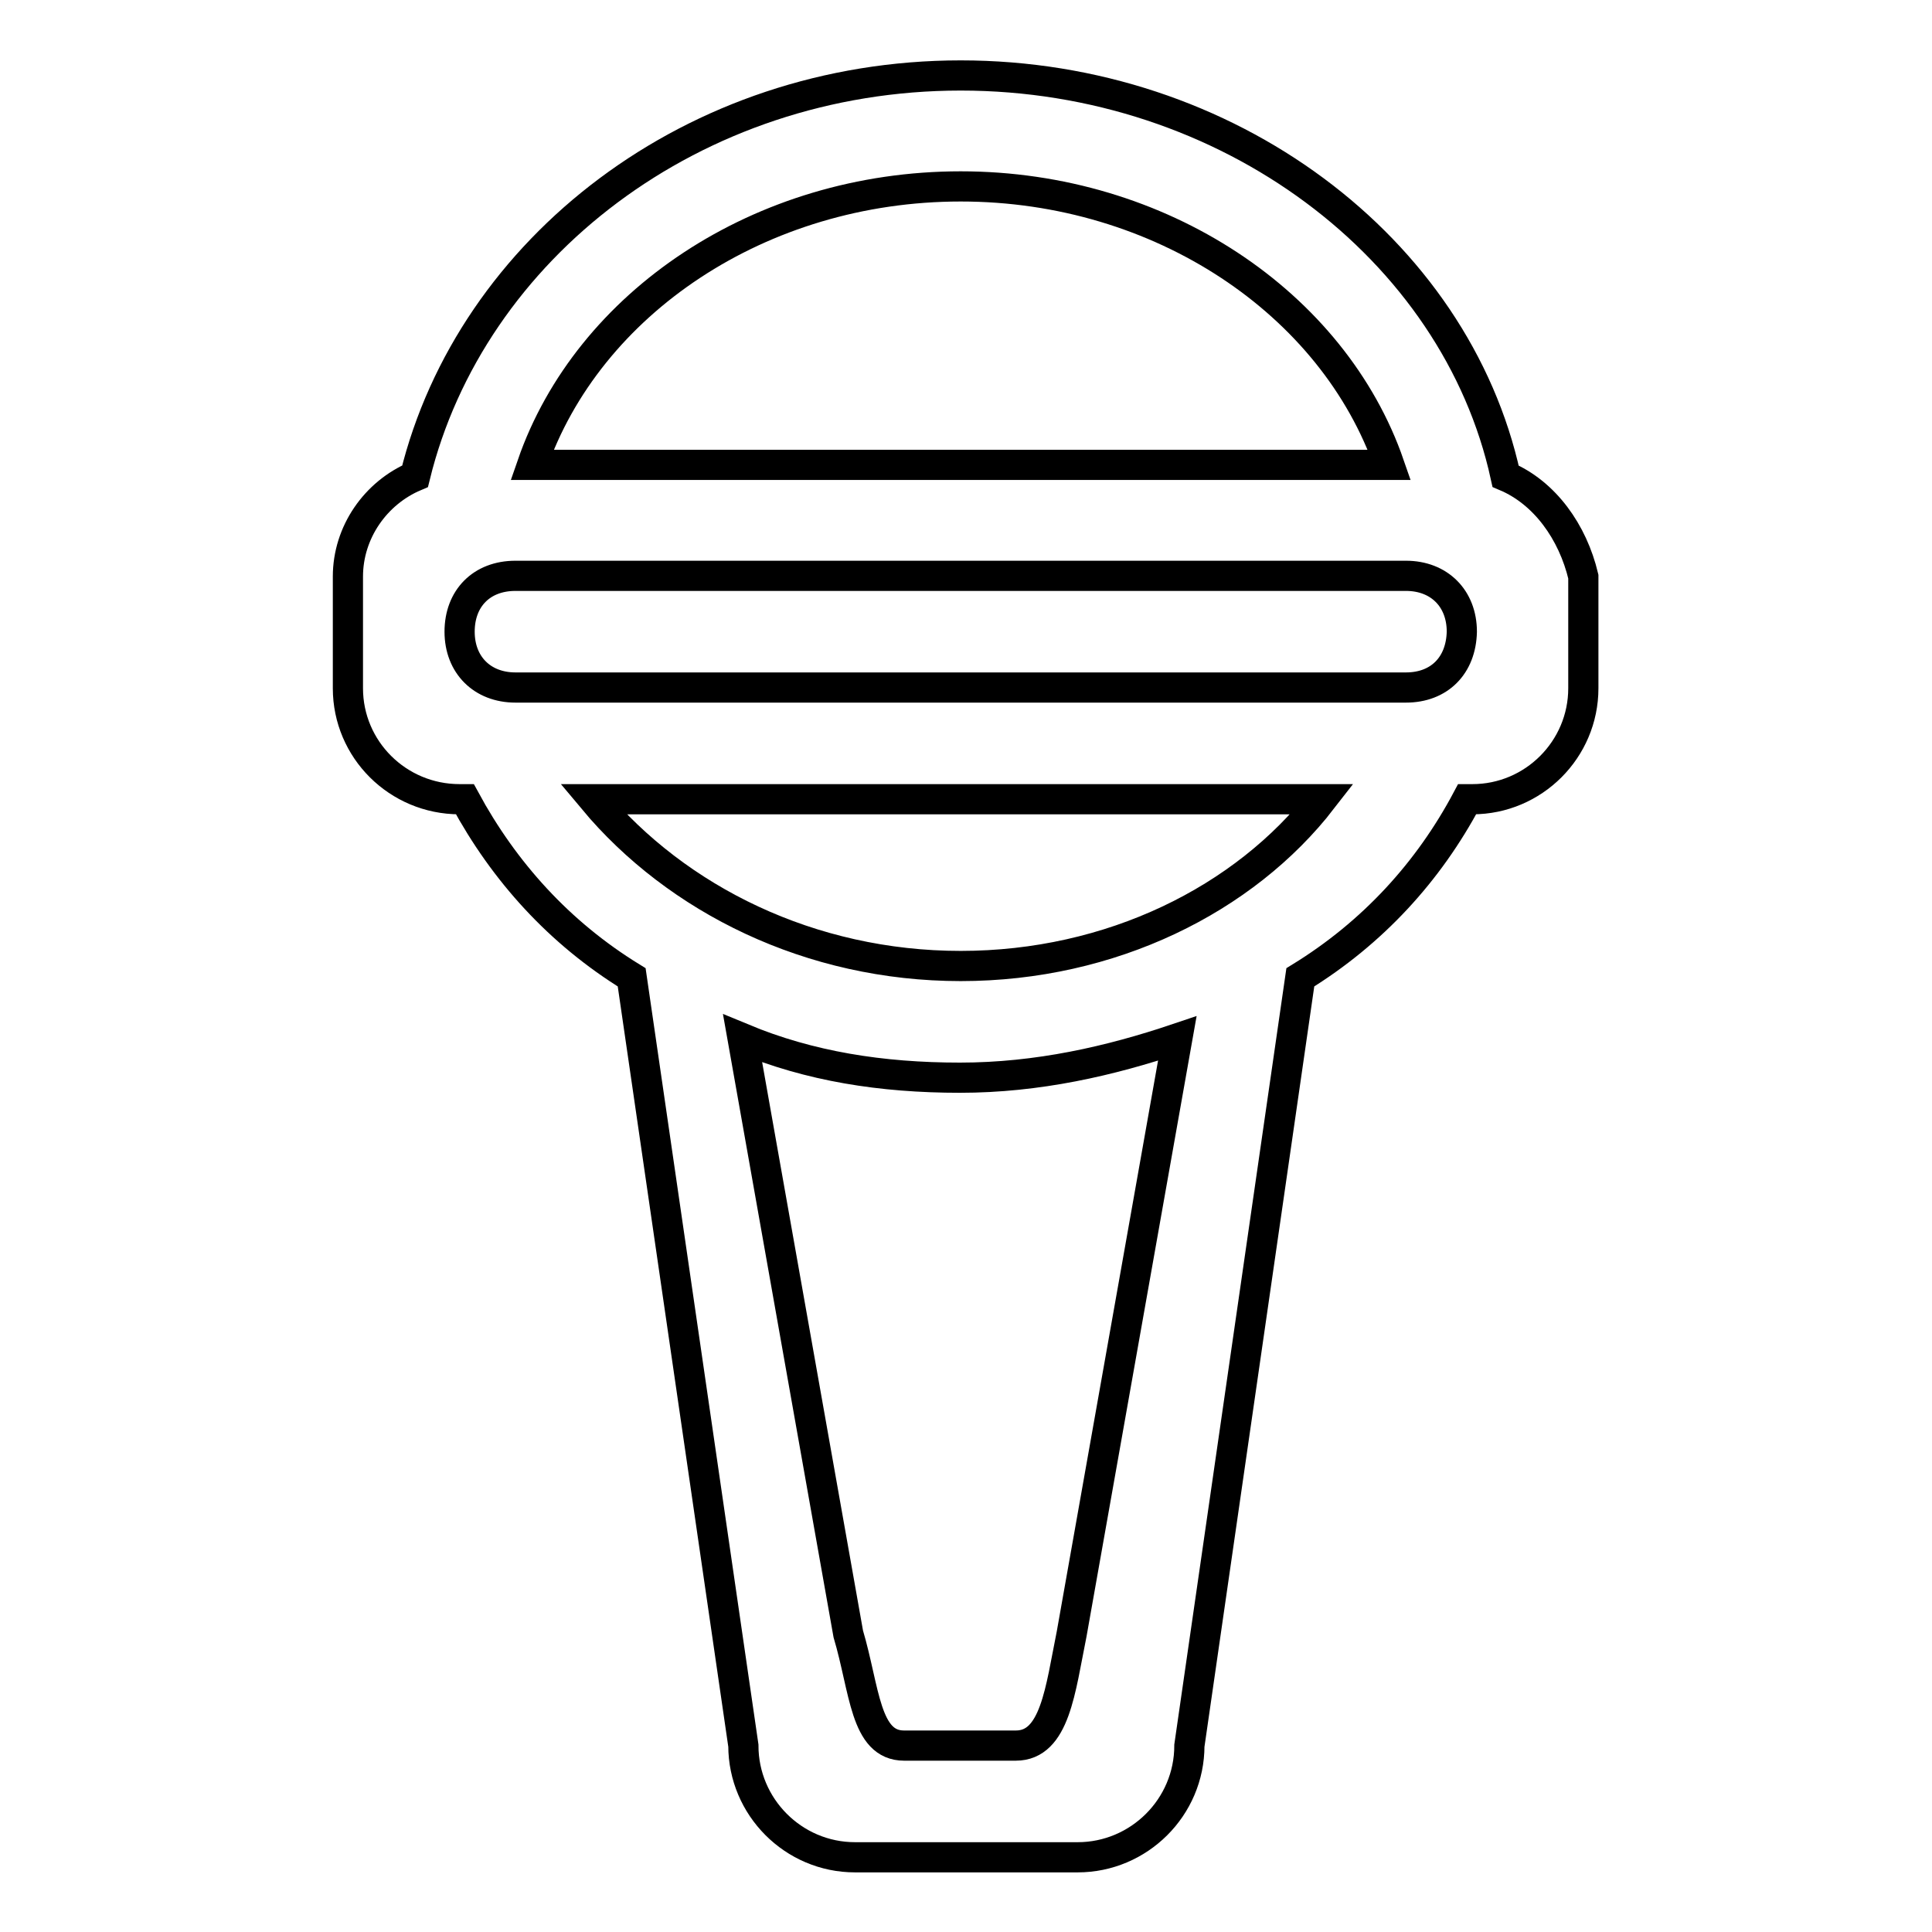
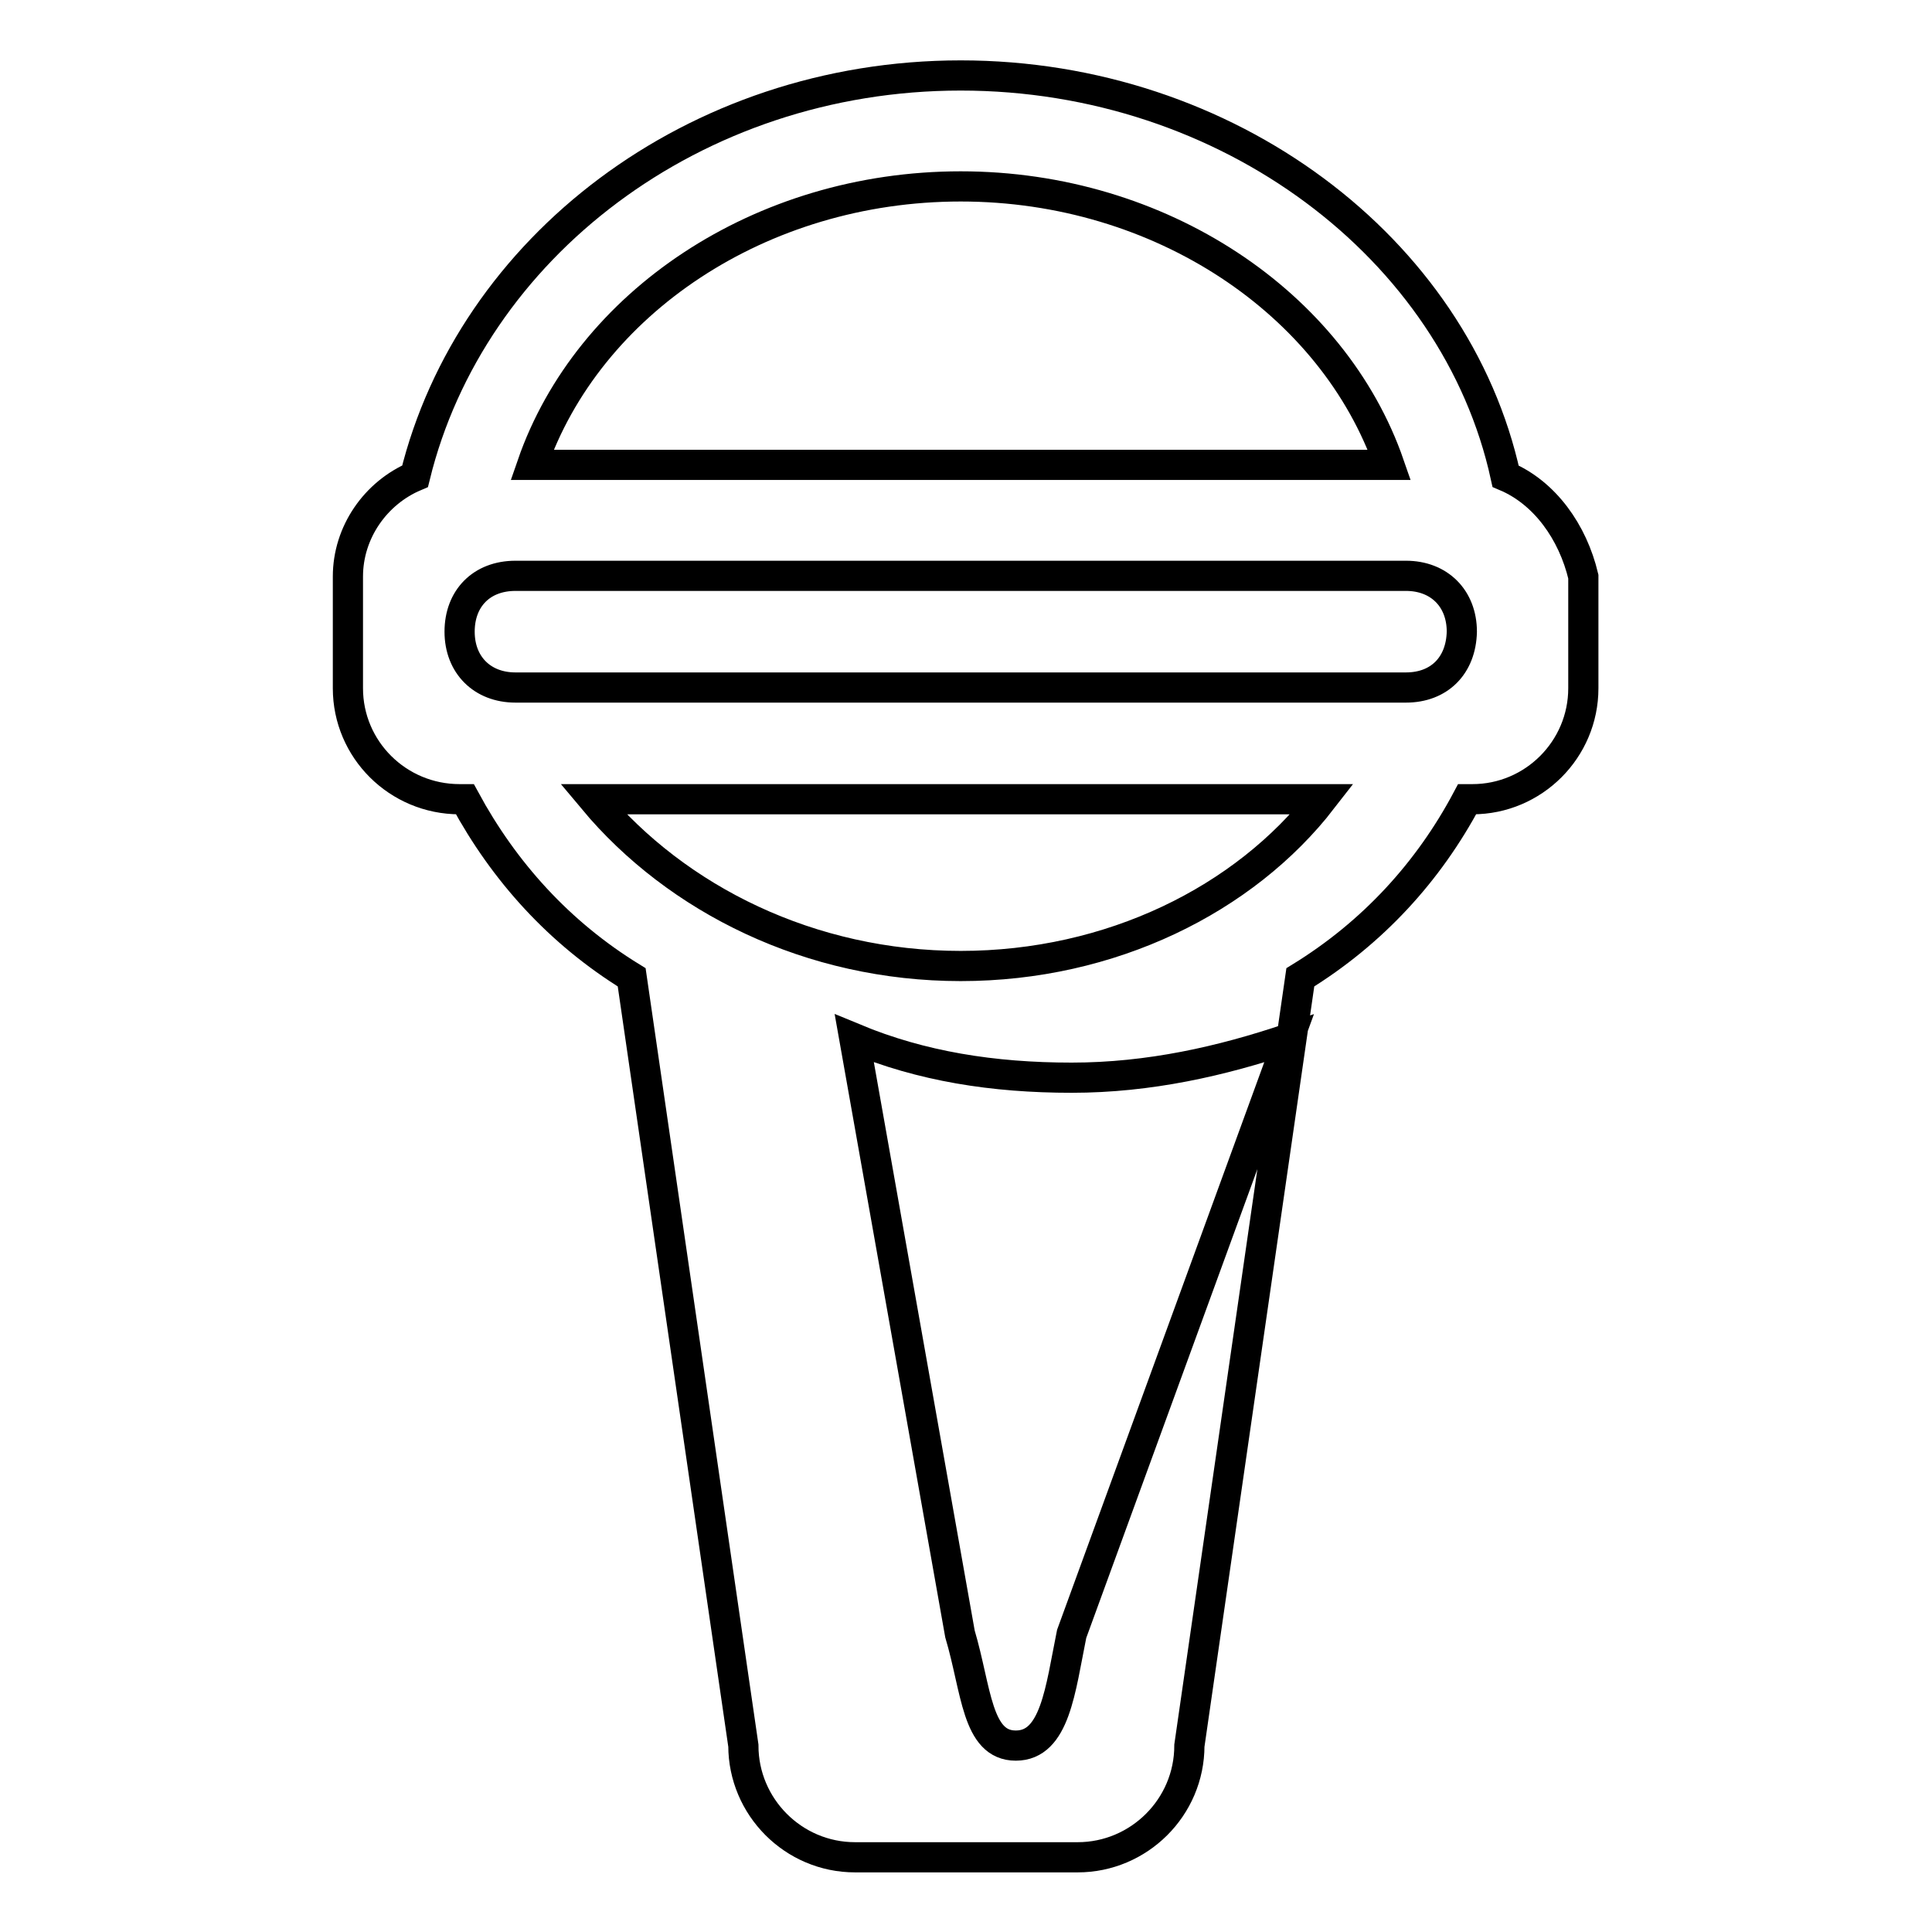
<svg xmlns="http://www.w3.org/2000/svg" version="1.1" x="0px" y="0px" viewBox="0 0 256 256" enable-background="new 0 0 256 256" xml:space="preserve">
  <g>
-     <path stroke-width="4" fill-opacity="0" stroke="#000000" d="M199.5,63.1C192.9,32.9,162.7,10,127.3,10S62.4,32.9,55,63.1c-5.2,2.2-8.9,7.4-8.9,13.3v14.8 c0,8.1,6.6,14.7,14.8,14.7h0.7c5.2,9.6,12.5,17.7,22.1,23.6l14.8,101.8c0,8.1,6.6,14.8,14.8,14.8h29.5c8.1,0,14.8-6.6,14.8-14.8 l14.7-101.8c9.6-5.9,17-14,22.1-23.6h0.7c8.1,0,14.7-6.6,14.7-14.7V76.4C208.4,70.5,204.7,65.3,199.5,63.1L199.5,63.1z M127.3,24.7 c26.5,0,49.4,15.5,56.8,36.9H70.5C77.9,40.2,100.7,24.7,127.3,24.7z M142,216.5c-1.5,7.4-2.2,14.8-7.4,14.8h-14.8 c-5.2,0-5.2-7.4-7.4-14.8l-14-78.9c8.9,3.7,18.4,5.2,28.8,5.2c10.3,0,19.9-2.2,28.8-5.2L142,216.5z M127.3,128 c-19.9,0-37.6-8.8-48.7-22.1h96.6C164.9,119.2,147.2,128,127.3,128z M186.3,91.1h-118c-4.4,0-7.4-3-7.4-7.4c0-4.4,2.9-7.4,7.4-7.4 h118c4.4,0,7.4,3,7.4,7.4C193.6,88.2,190.7,91.1,186.3,91.1z" />
+     <path stroke-width="4" fill-opacity="0" stroke="#000000" d="M199.5,63.1C192.9,32.9,162.7,10,127.3,10S62.4,32.9,55,63.1c-5.2,2.2-8.9,7.4-8.9,13.3v14.8 c0,8.1,6.6,14.7,14.8,14.7h0.7c5.2,9.6,12.5,17.7,22.1,23.6l14.8,101.8c0,8.1,6.6,14.8,14.8,14.8h29.5c8.1,0,14.8-6.6,14.8-14.8 l14.7-101.8c9.6-5.9,17-14,22.1-23.6h0.7c8.1,0,14.7-6.6,14.7-14.7V76.4C208.4,70.5,204.7,65.3,199.5,63.1L199.5,63.1z M127.3,24.7 c26.5,0,49.4,15.5,56.8,36.9H70.5C77.9,40.2,100.7,24.7,127.3,24.7z M142,216.5c-1.5,7.4-2.2,14.8-7.4,14.8c-5.2,0-5.2-7.4-7.4-14.8l-14-78.9c8.9,3.7,18.4,5.2,28.8,5.2c10.3,0,19.9-2.2,28.8-5.2L142,216.5z M127.3,128 c-19.9,0-37.6-8.8-48.7-22.1h96.6C164.9,119.2,147.2,128,127.3,128z M186.3,91.1h-118c-4.4,0-7.4-3-7.4-7.4c0-4.4,2.9-7.4,7.4-7.4 h118c4.4,0,7.4,3,7.4,7.4C193.6,88.2,190.7,91.1,186.3,91.1z" />
  </g>
</svg>